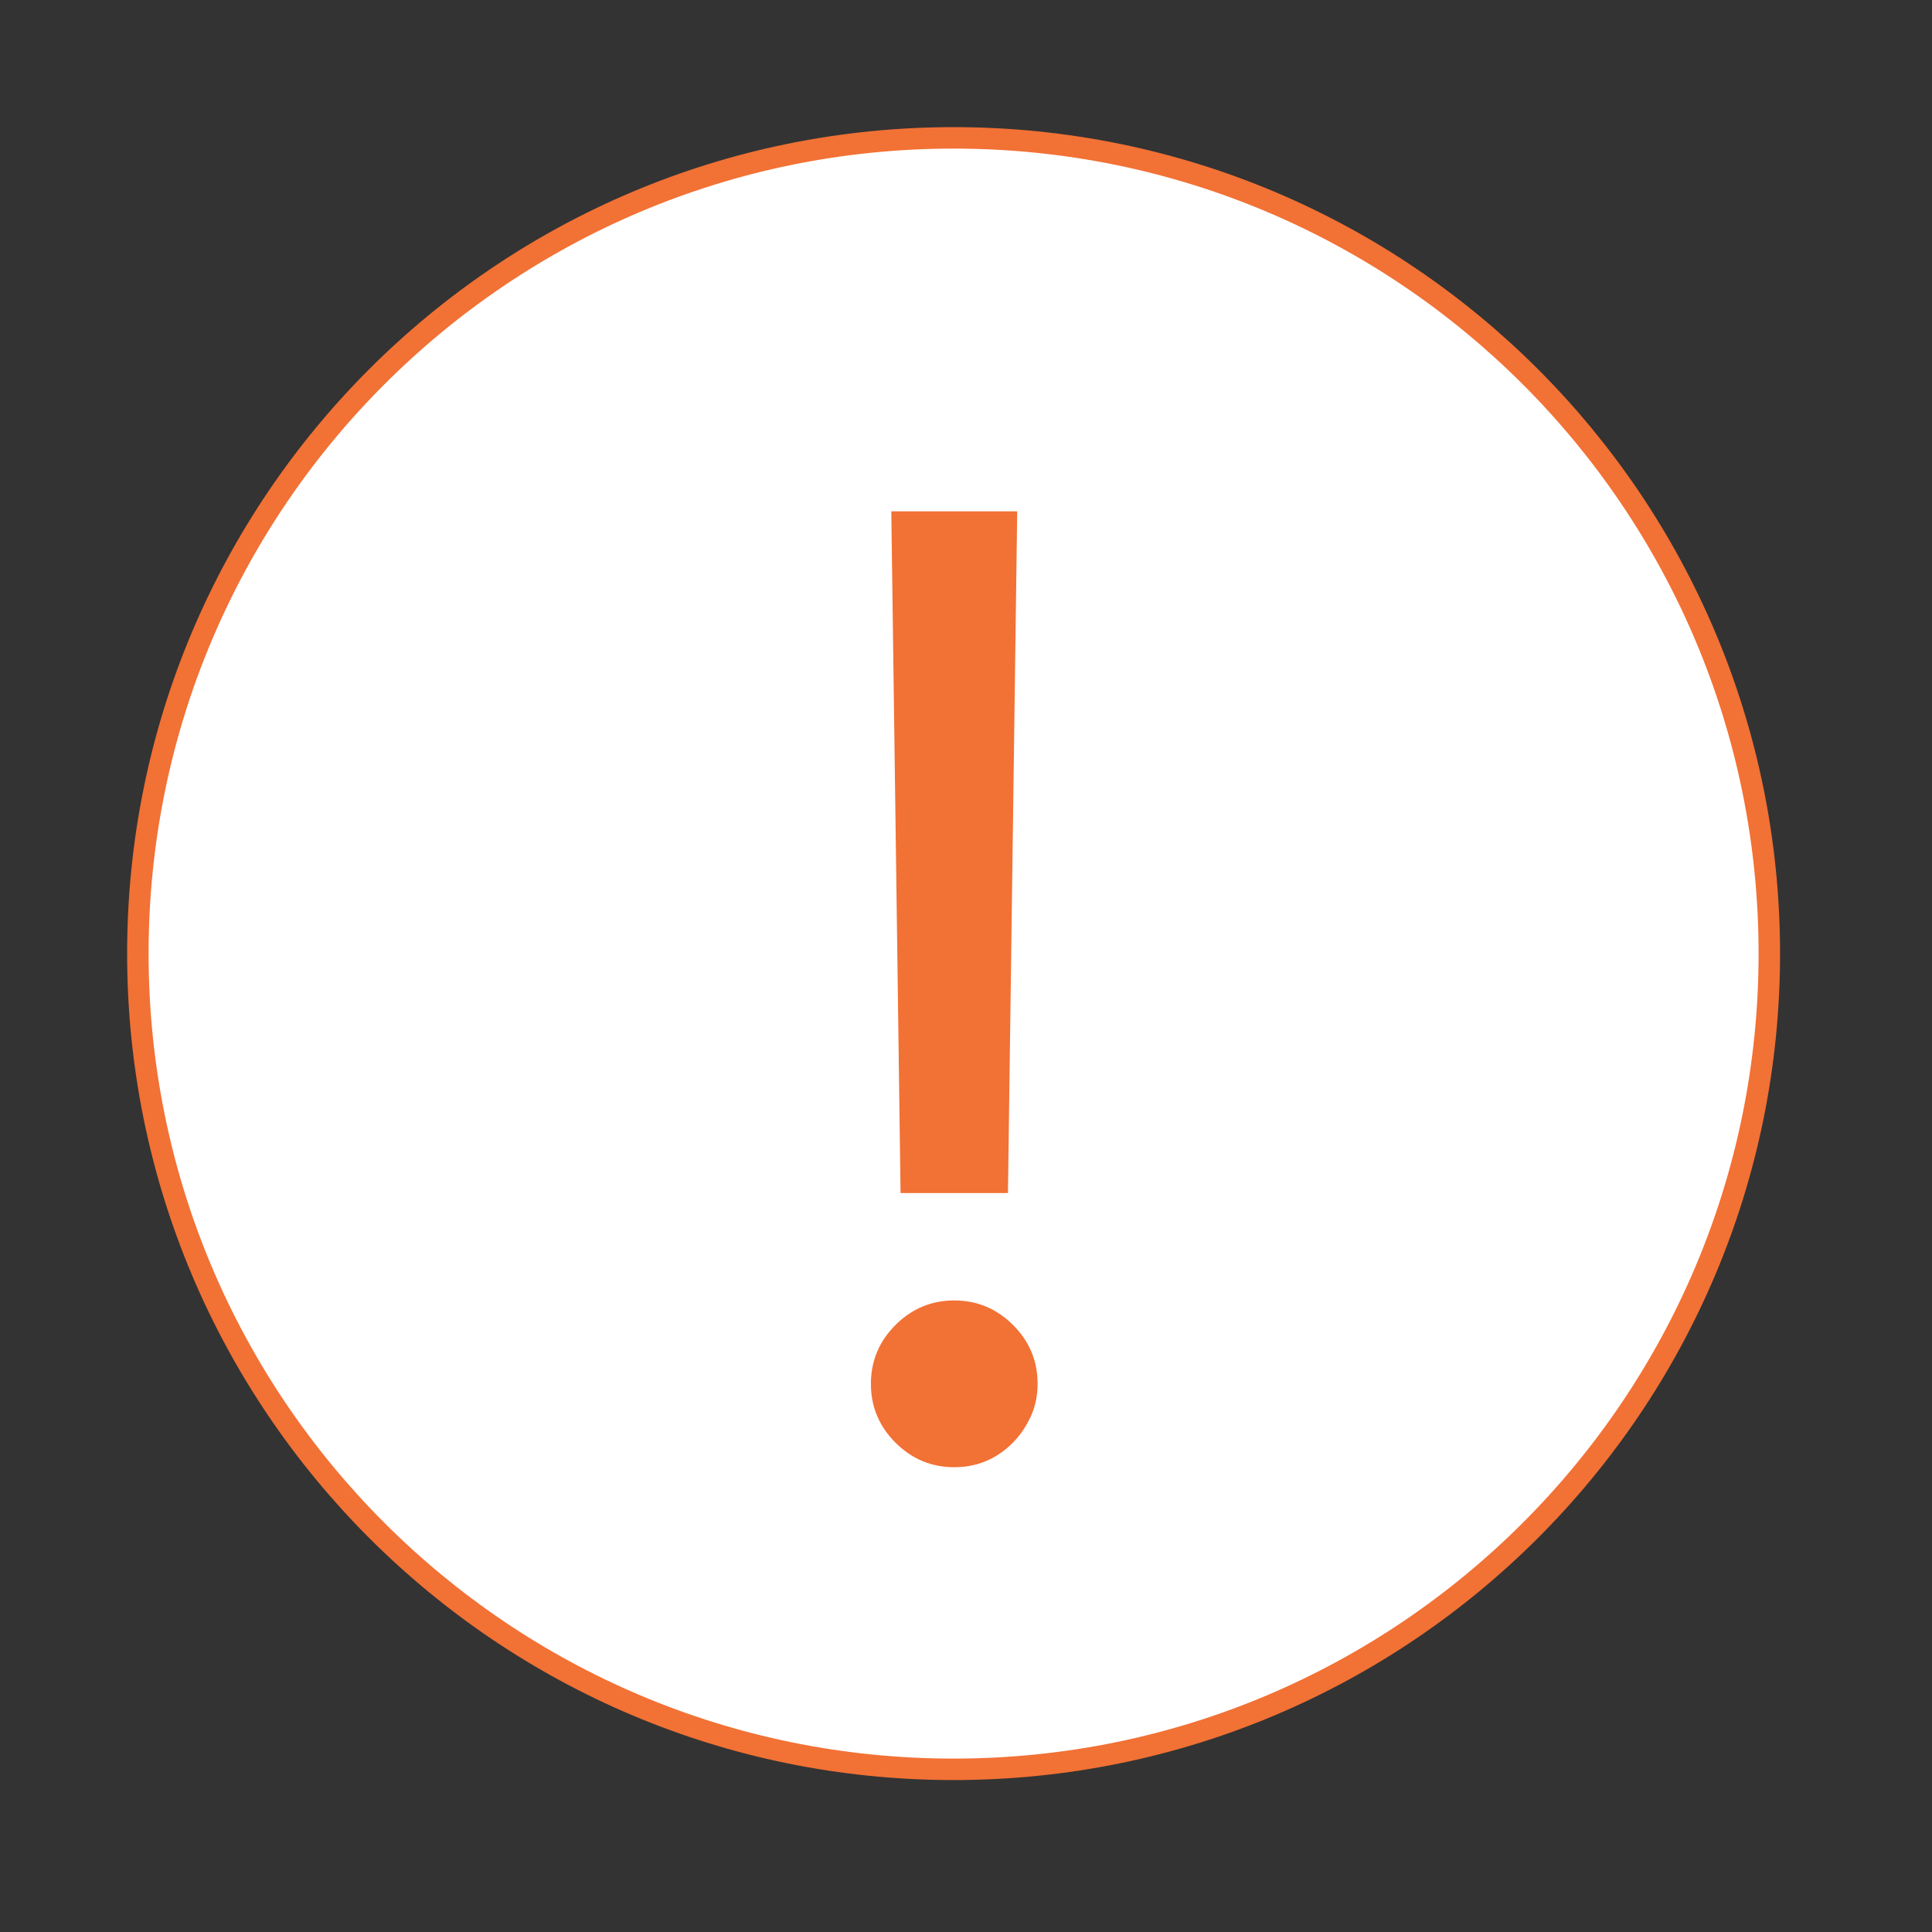
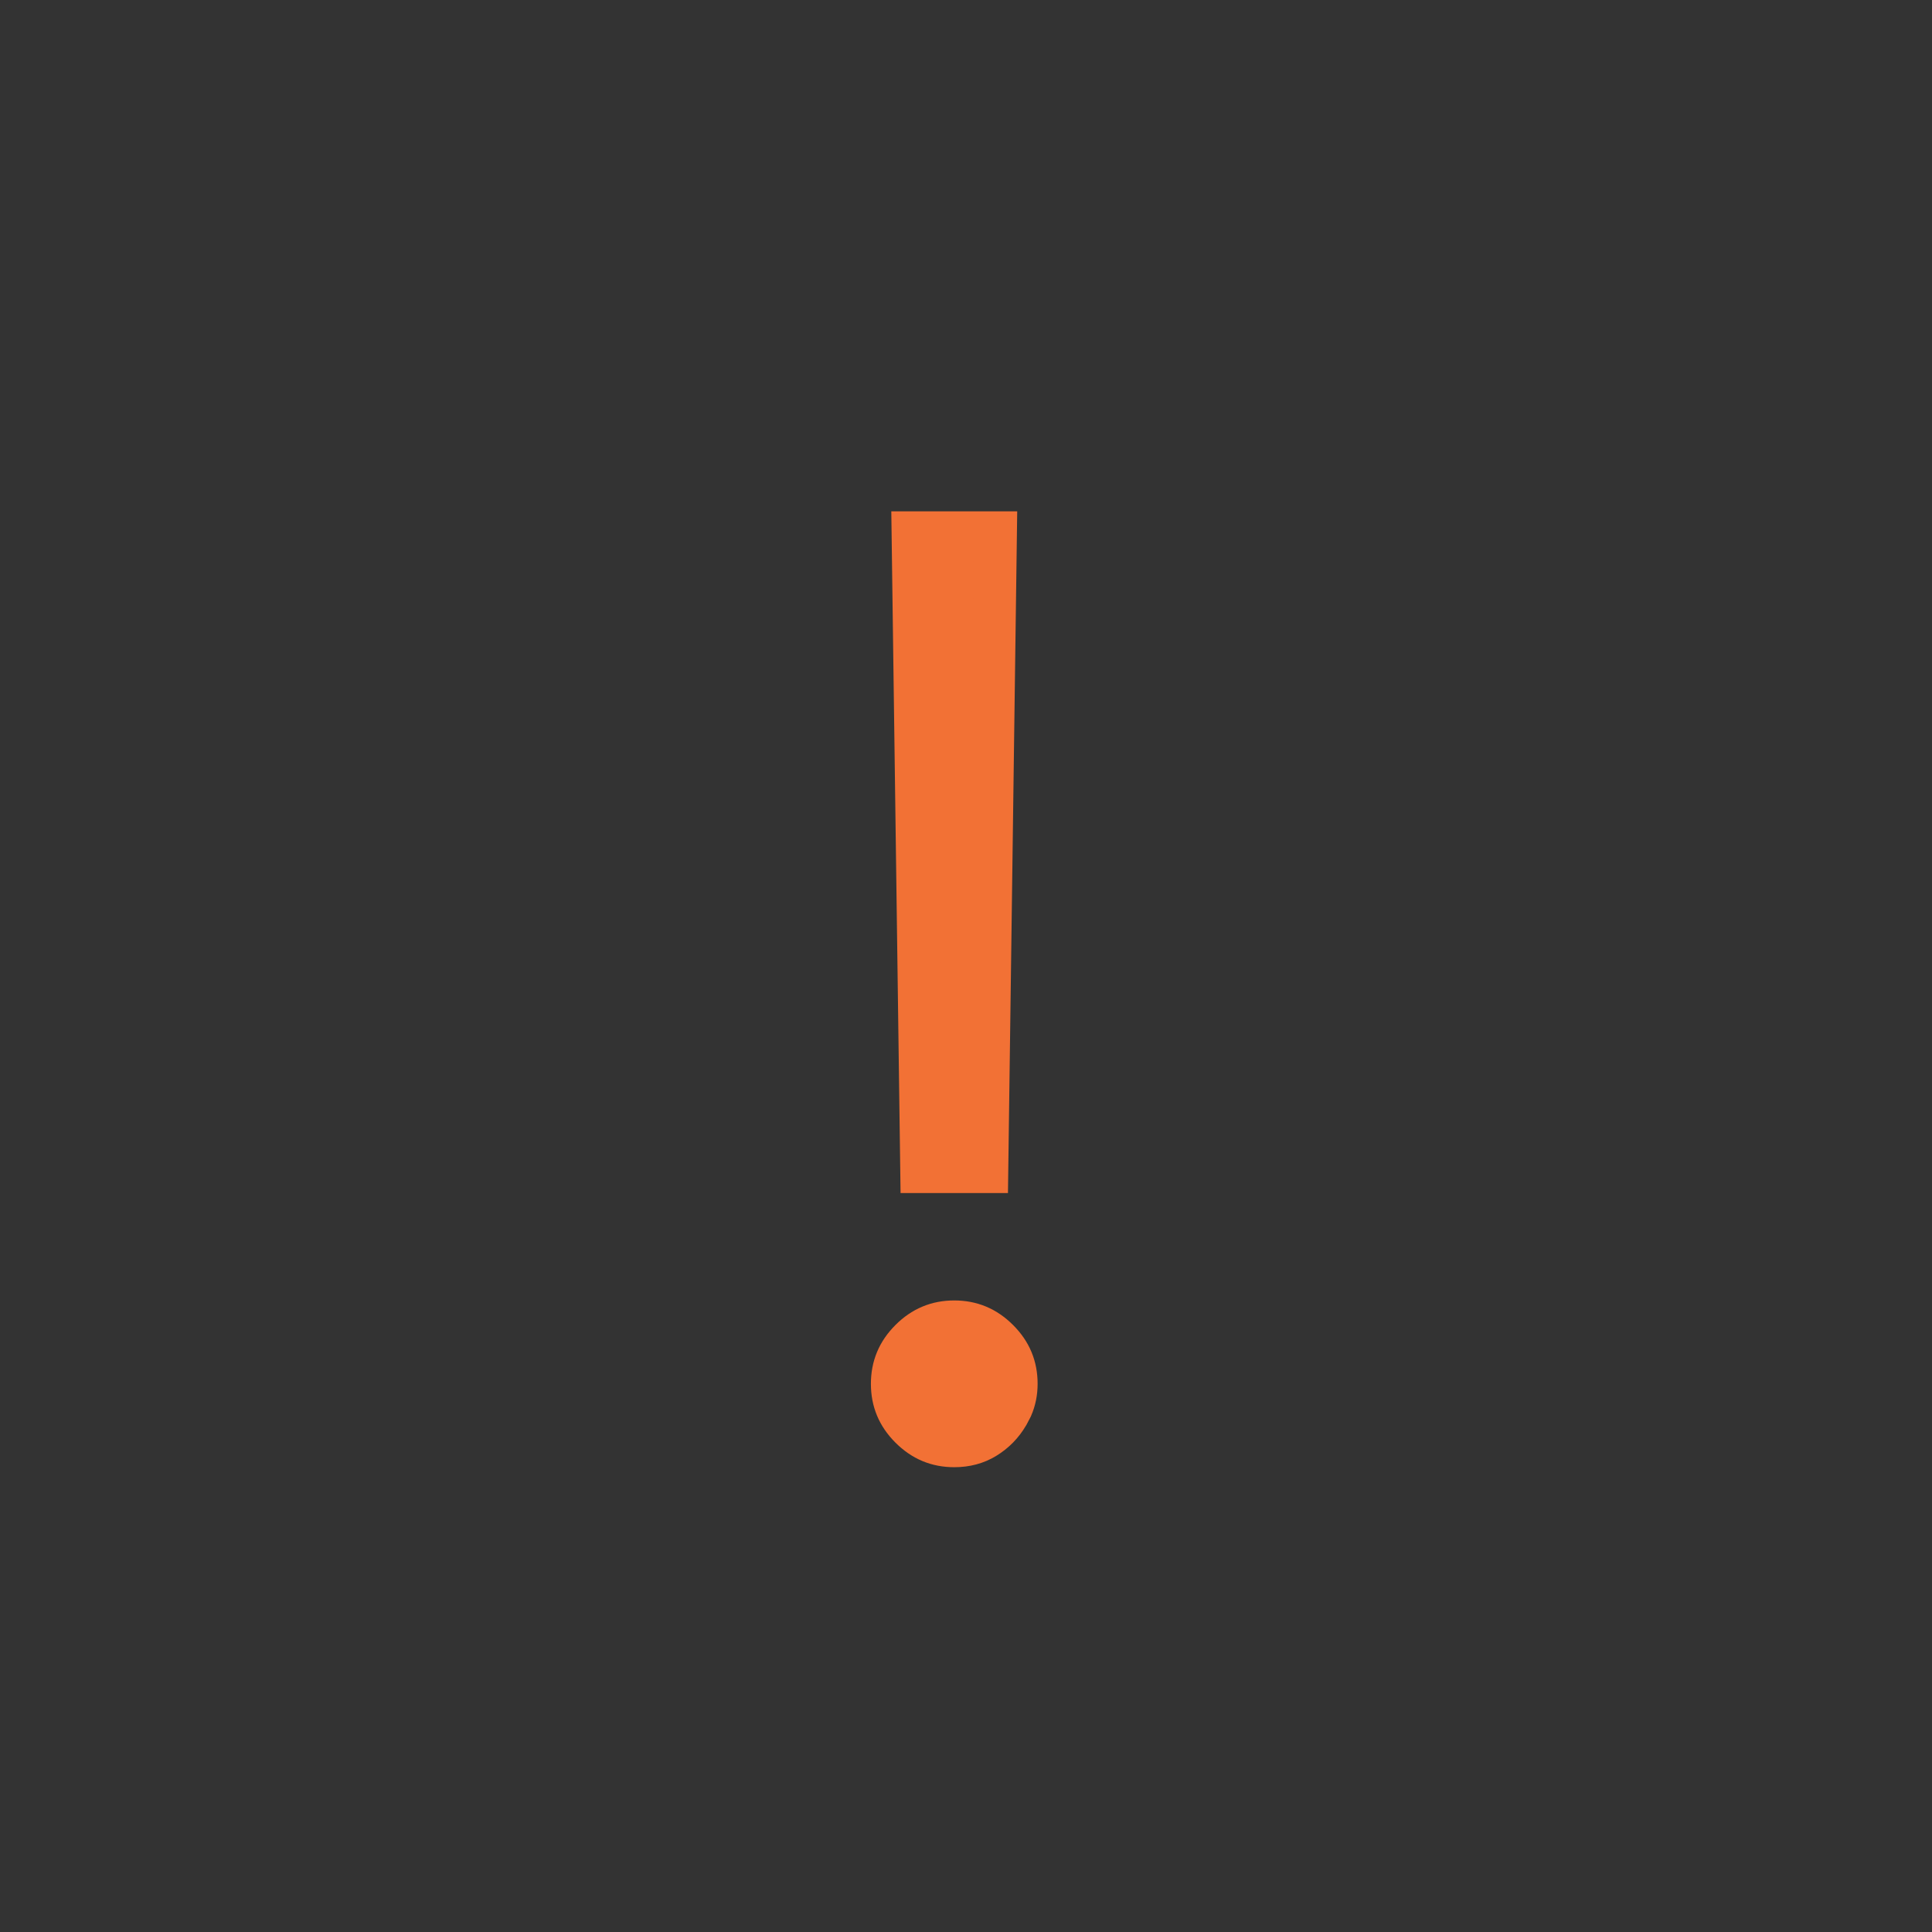
<svg xmlns="http://www.w3.org/2000/svg" width="45" height="45" viewBox="0 0 45 45" fill="none">
  <rect x="0" y="0" width="45" height="45" fill="#333333" stroke="none" />
-   <path d="M22.211 41.211C32.704 41.211 41.211 32.704 41.211 22.211C41.211 11.717 32.704 3.211 22.211 3.211C11.717 3.211 3.211 11.717 3.211 22.211C3.211 32.704 11.717 41.211 22.211 41.211Z" fill="white" stroke="#F27135" stroke-width="0.5" />
  <path d="M22.227 30.79C22.624 30.79 22.954 30.927 23.243 31.216C23.532 31.504 23.668 31.835 23.668 32.232C23.668 32.429 23.631 32.61 23.558 32.778L23.472 32.942L23.467 32.95C23.337 33.172 23.164 33.349 22.94 33.486C22.736 33.609 22.502 33.674 22.227 33.674C21.829 33.674 21.499 33.537 21.21 33.248C20.922 32.96 20.785 32.63 20.785 32.232C20.785 31.835 20.922 31.504 21.21 31.216C21.499 30.927 21.829 30.79 22.227 30.79ZM23.186 12.41L22.984 27.288H21.469L21.267 12.41H23.186Z" fill="#F27135" stroke="#F27135" />
</svg>